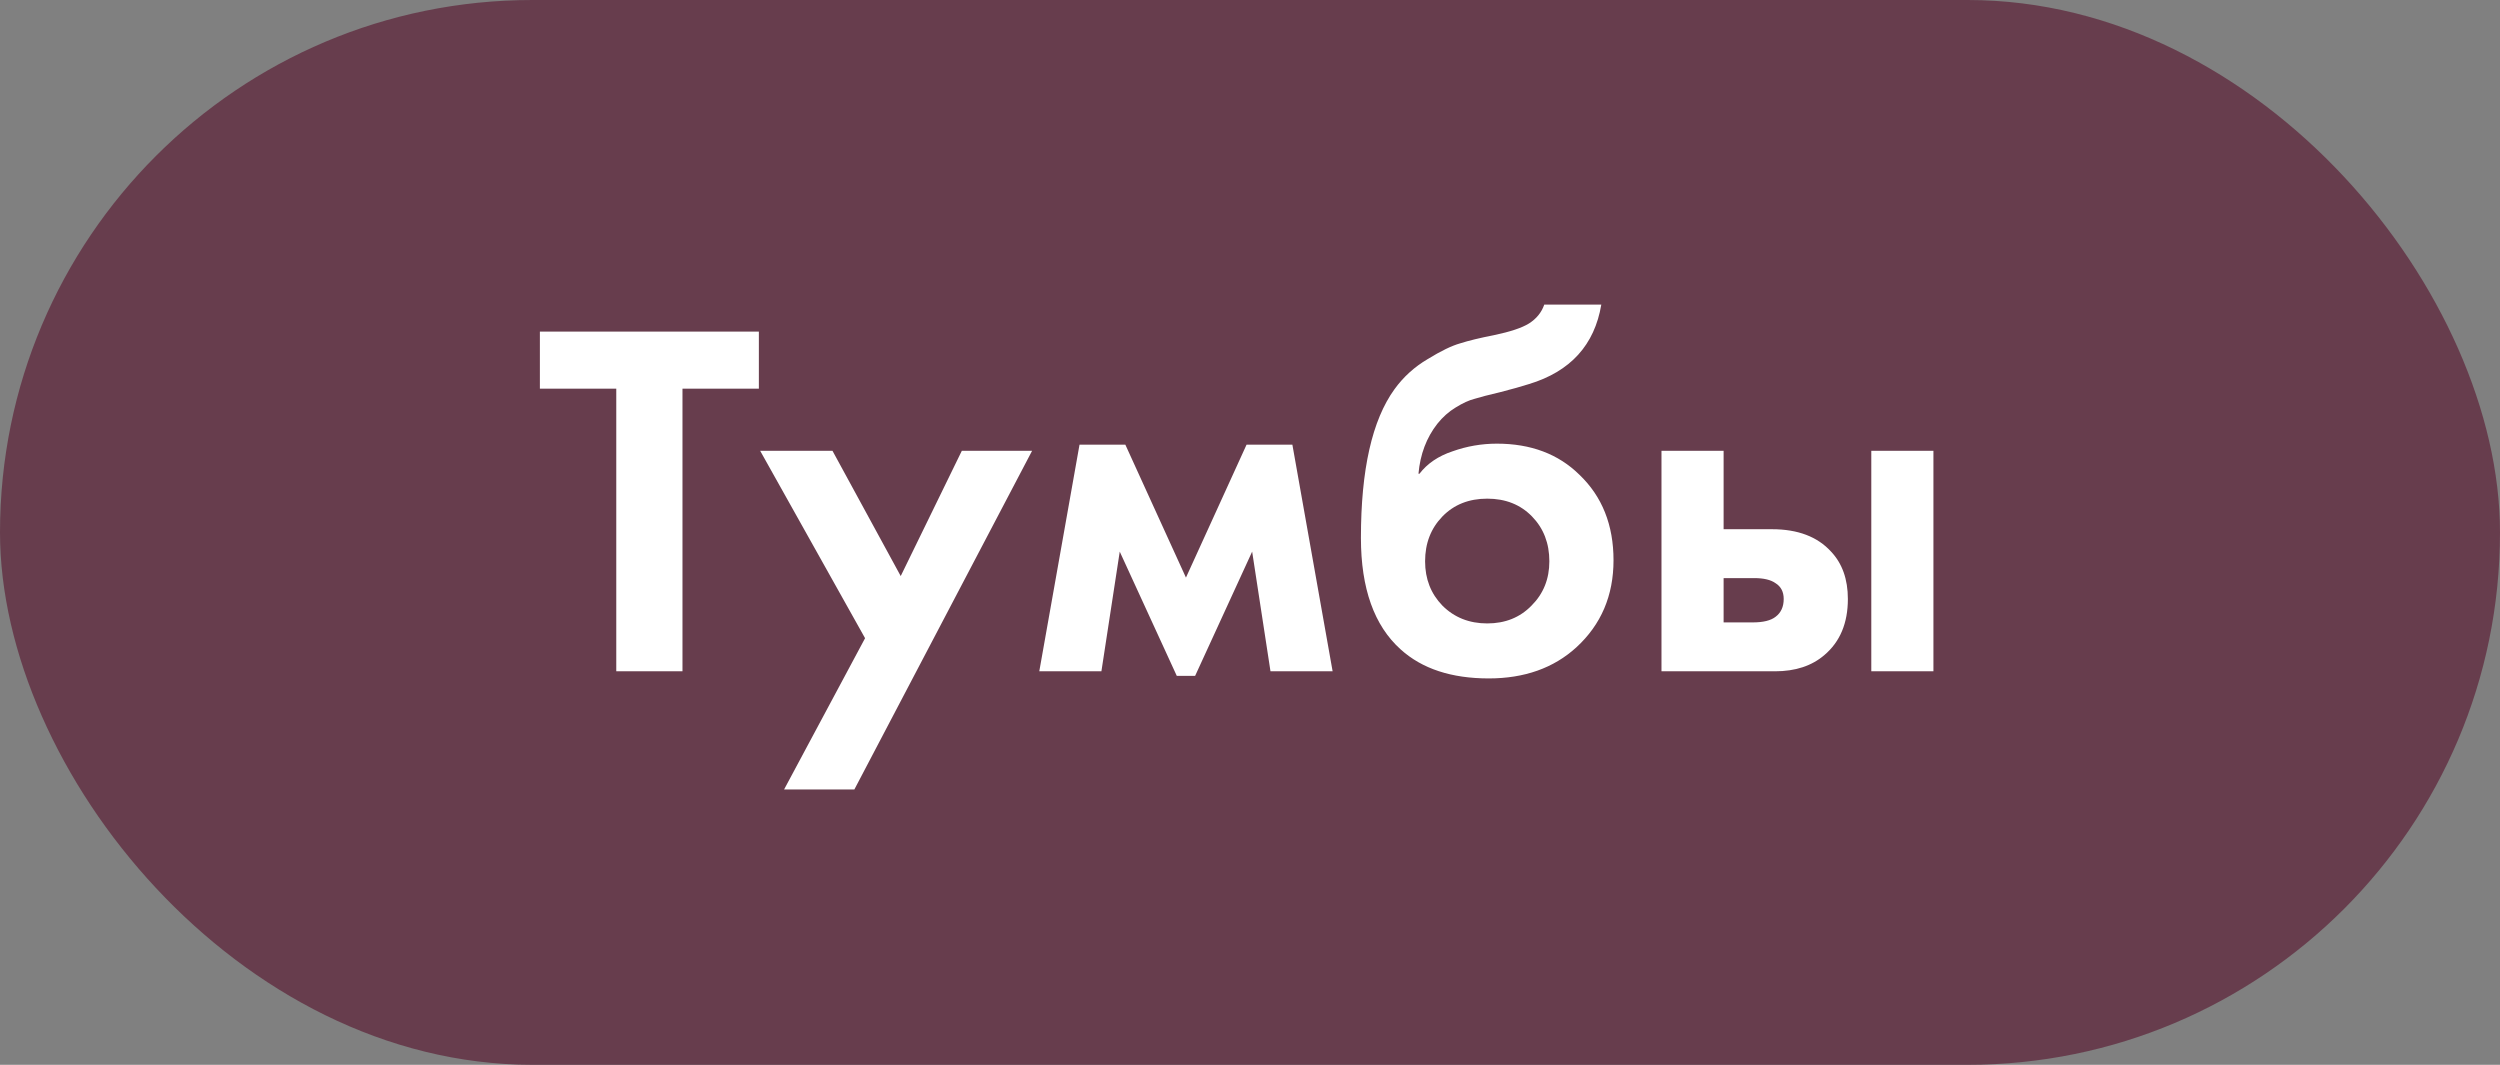
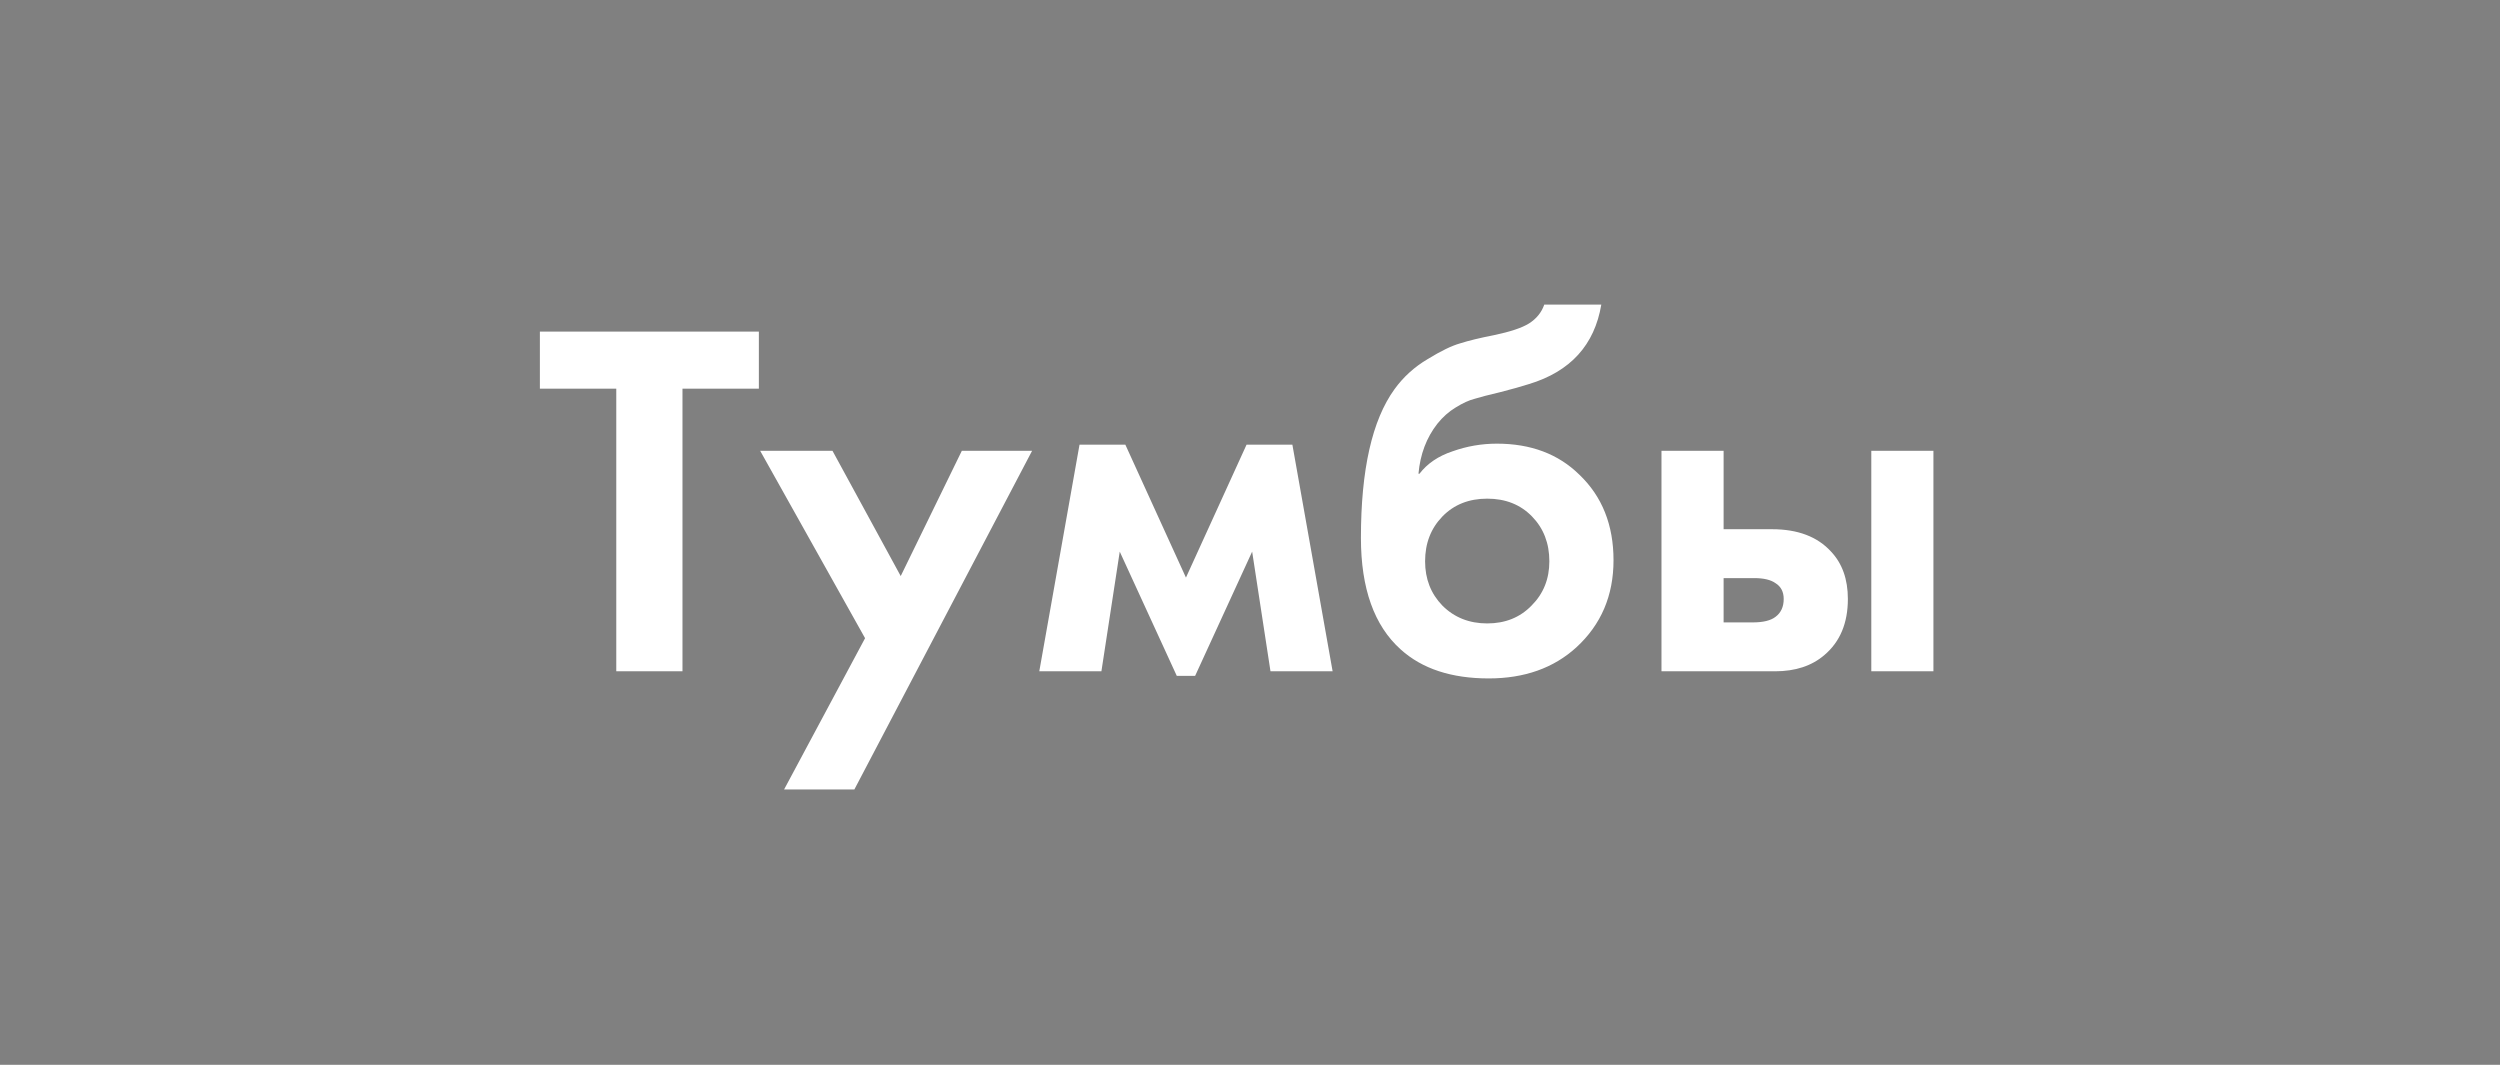
<svg xmlns="http://www.w3.org/2000/svg" width="108" height="46" viewBox="0 0 108 46" fill="none">
  <rect x="0" y="0" width="108" height="46" fill="#808080" stroke="none" />
-   <rect width="108" height="46" rx="23" fill="#673D4D" />
  <path d="M32.783 16.79H29.483V29H26.623V16.79H23.323V14.326H32.783V16.79ZM33.873 34.104L37.371 27.57L32.839 19.474H35.963L38.911 24.886L41.551 19.474H44.587L36.909 34.104H33.873ZM44.897 29L46.635 19.21H48.615L51.233 24.952L53.851 19.21H55.831L57.569 29H54.885L54.093 23.83L51.629 29.198H50.837L48.373 23.83L47.581 29H44.897ZM66.712 13.16H69.176C68.883 14.905 67.842 16.049 66.052 16.592C65.73 16.695 65.312 16.812 64.798 16.944C64.3 17.061 63.933 17.157 63.698 17.23C63.464 17.289 63.192 17.413 62.884 17.604C62.591 17.78 62.327 18.015 62.092 18.308C61.623 18.909 61.352 19.628 61.278 20.464H61.322C61.66 20.024 62.136 19.701 62.752 19.496C63.368 19.276 64.006 19.166 64.666 19.166C66.133 19.166 67.321 19.613 68.23 20.508C69.213 21.447 69.704 22.679 69.704 24.204C69.704 25.729 69.169 26.983 68.098 27.966C67.116 28.861 65.854 29.308 64.314 29.308C62.701 29.308 61.432 28.89 60.508 28.054C59.364 27.027 58.792 25.421 58.792 23.236C58.792 20.288 59.276 18.147 60.244 16.812C60.626 16.284 61.102 15.851 61.674 15.514C62.246 15.162 62.716 14.935 63.082 14.832C63.449 14.715 63.933 14.597 64.534 14.48C65.238 14.333 65.744 14.165 66.052 13.974C66.375 13.769 66.595 13.497 66.712 13.16ZM62.312 26.162C62.826 26.675 63.471 26.932 64.248 26.932C65.026 26.932 65.664 26.675 66.162 26.162C66.676 25.649 66.932 25.011 66.932 24.248C66.932 23.471 66.683 22.825 66.184 22.312C65.686 21.799 65.04 21.542 64.248 21.542C63.456 21.542 62.811 21.799 62.312 22.312C61.814 22.825 61.564 23.471 61.564 24.248C61.564 25.011 61.814 25.649 62.312 26.162ZM71.776 19.474H74.46V22.862H76.55C77.665 22.862 78.515 23.185 79.102 23.83C79.586 24.343 79.828 25.025 79.828 25.876C79.828 26.917 79.491 27.724 78.816 28.296C78.273 28.765 77.562 29 76.682 29H71.776V19.474ZM74.46 26.888H75.714C76.169 26.888 76.499 26.807 76.704 26.646C76.939 26.47 77.056 26.213 77.056 25.876C77.056 25.568 76.939 25.341 76.704 25.194C76.499 25.047 76.191 24.974 75.78 24.974H74.46V26.888ZM80.84 19.474H83.524V29H80.84V19.474Z" fill="white" />
</svg>